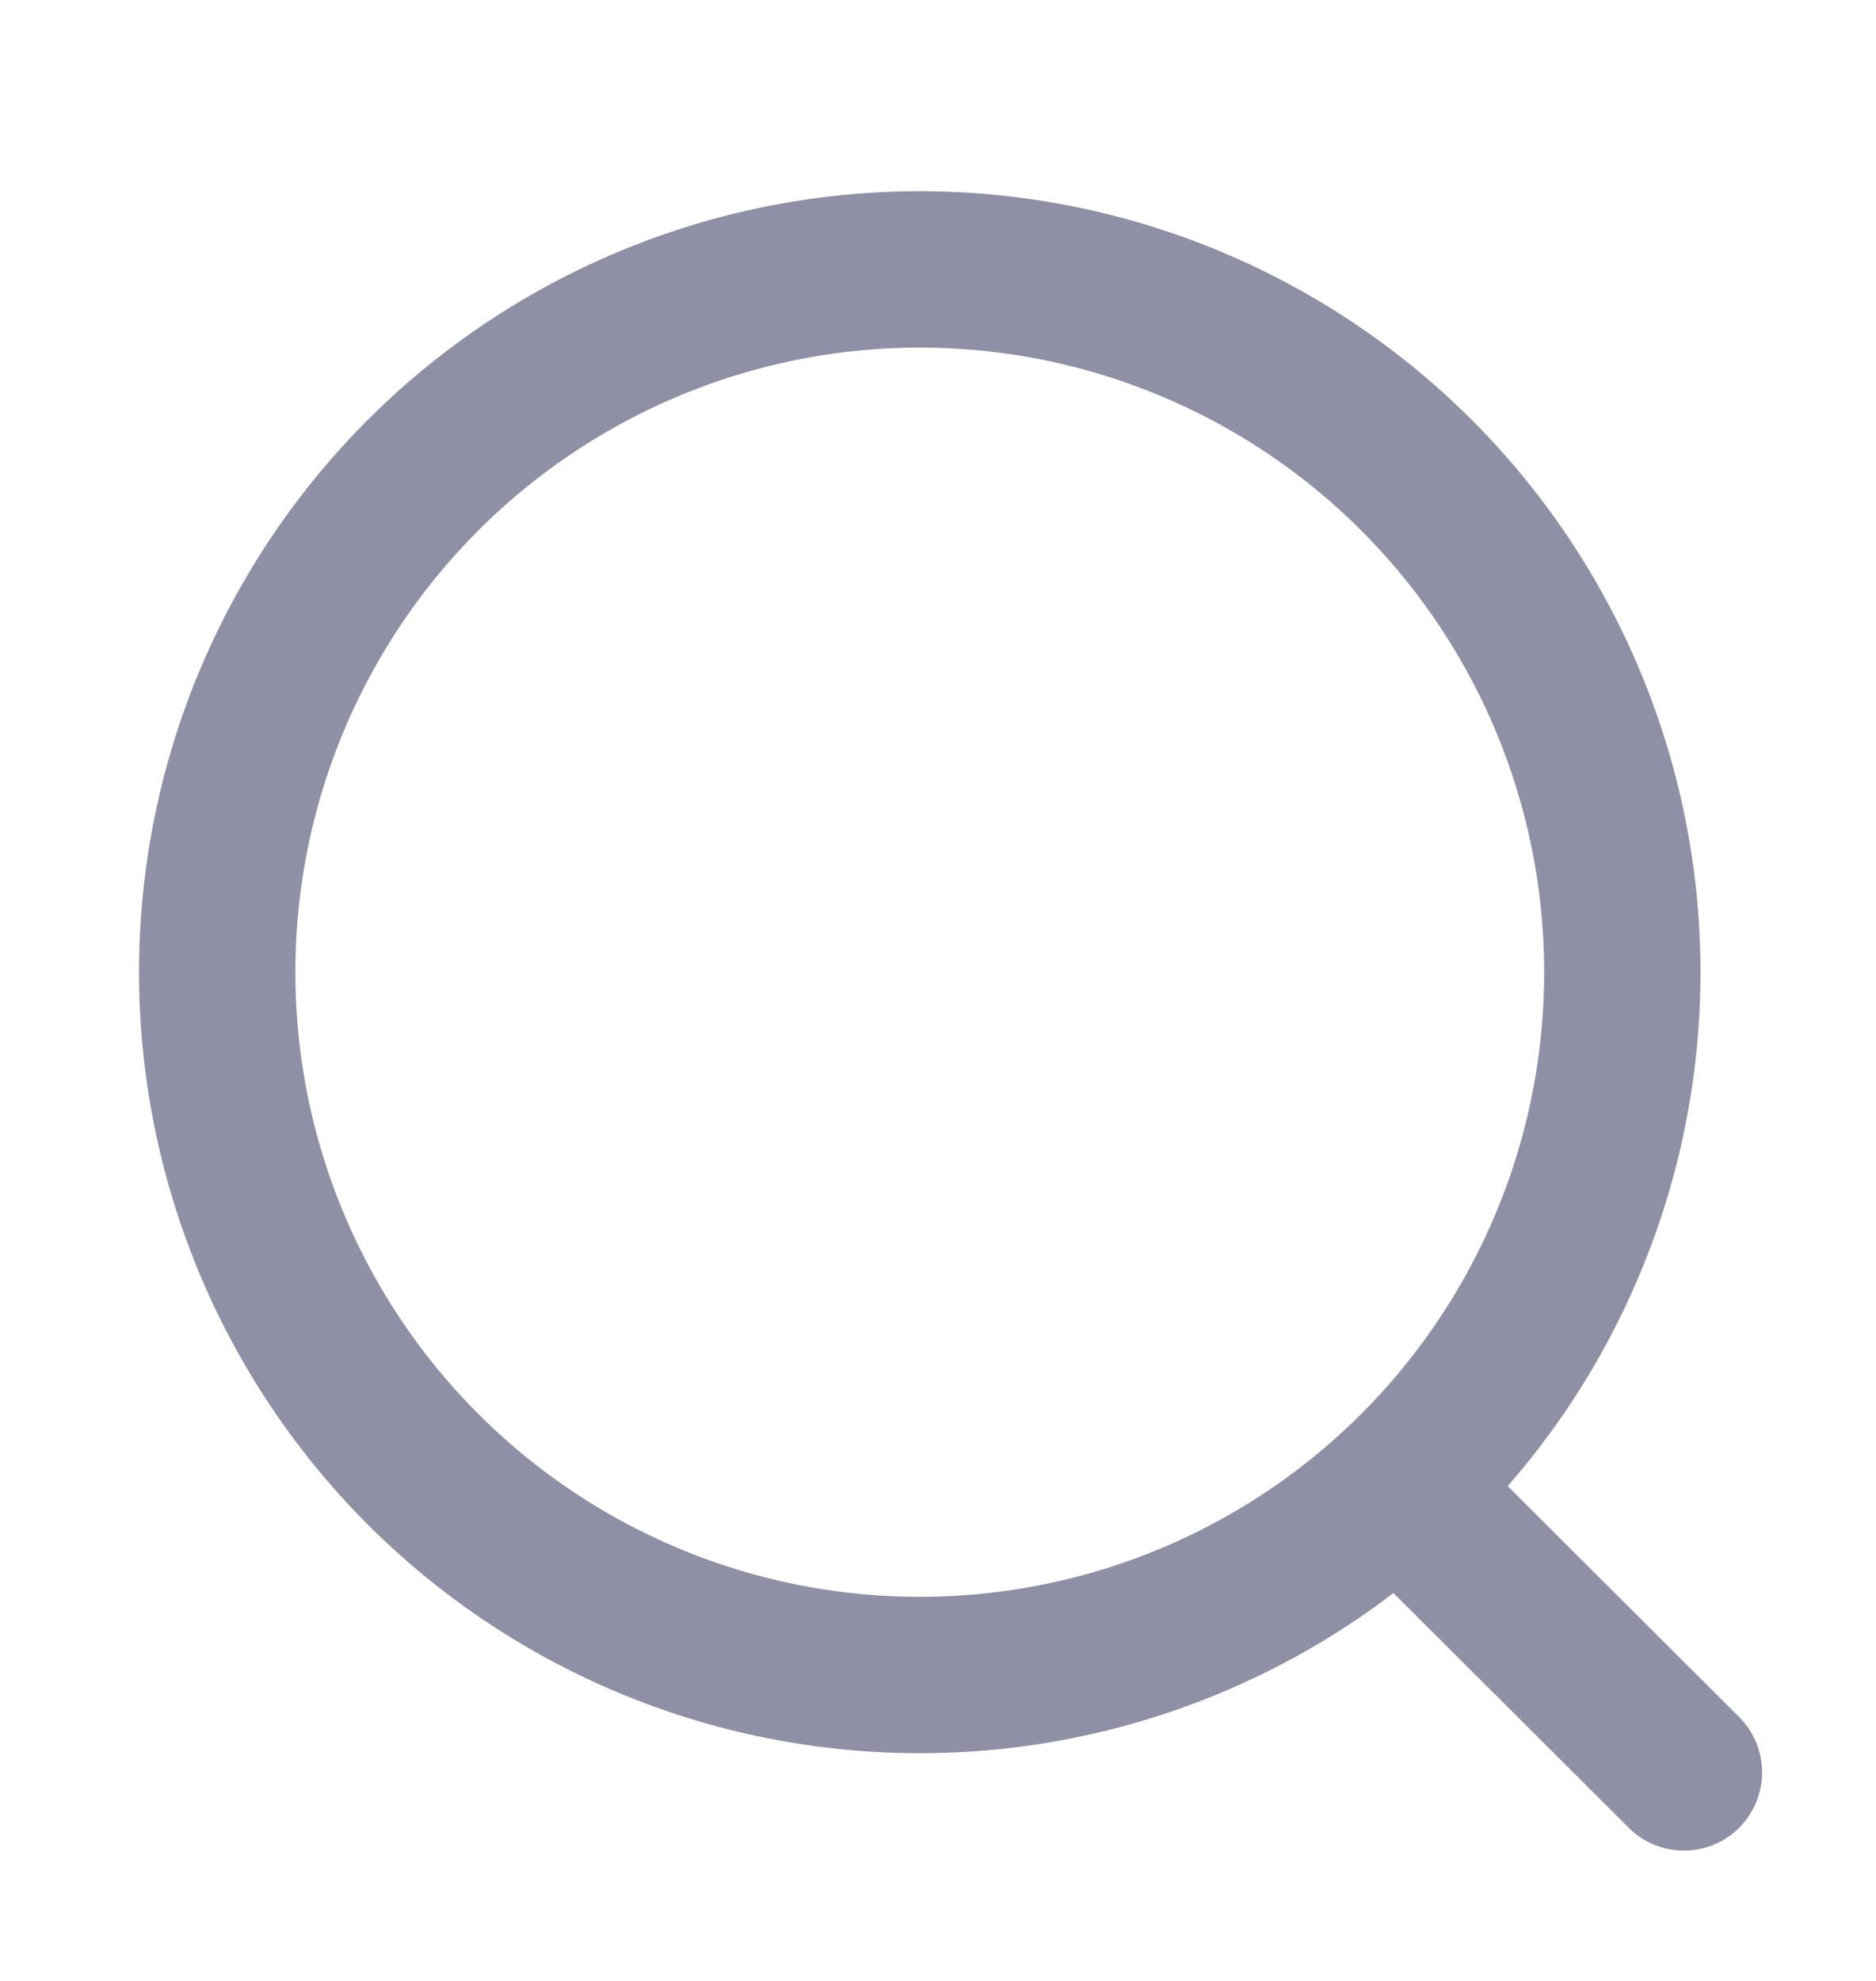
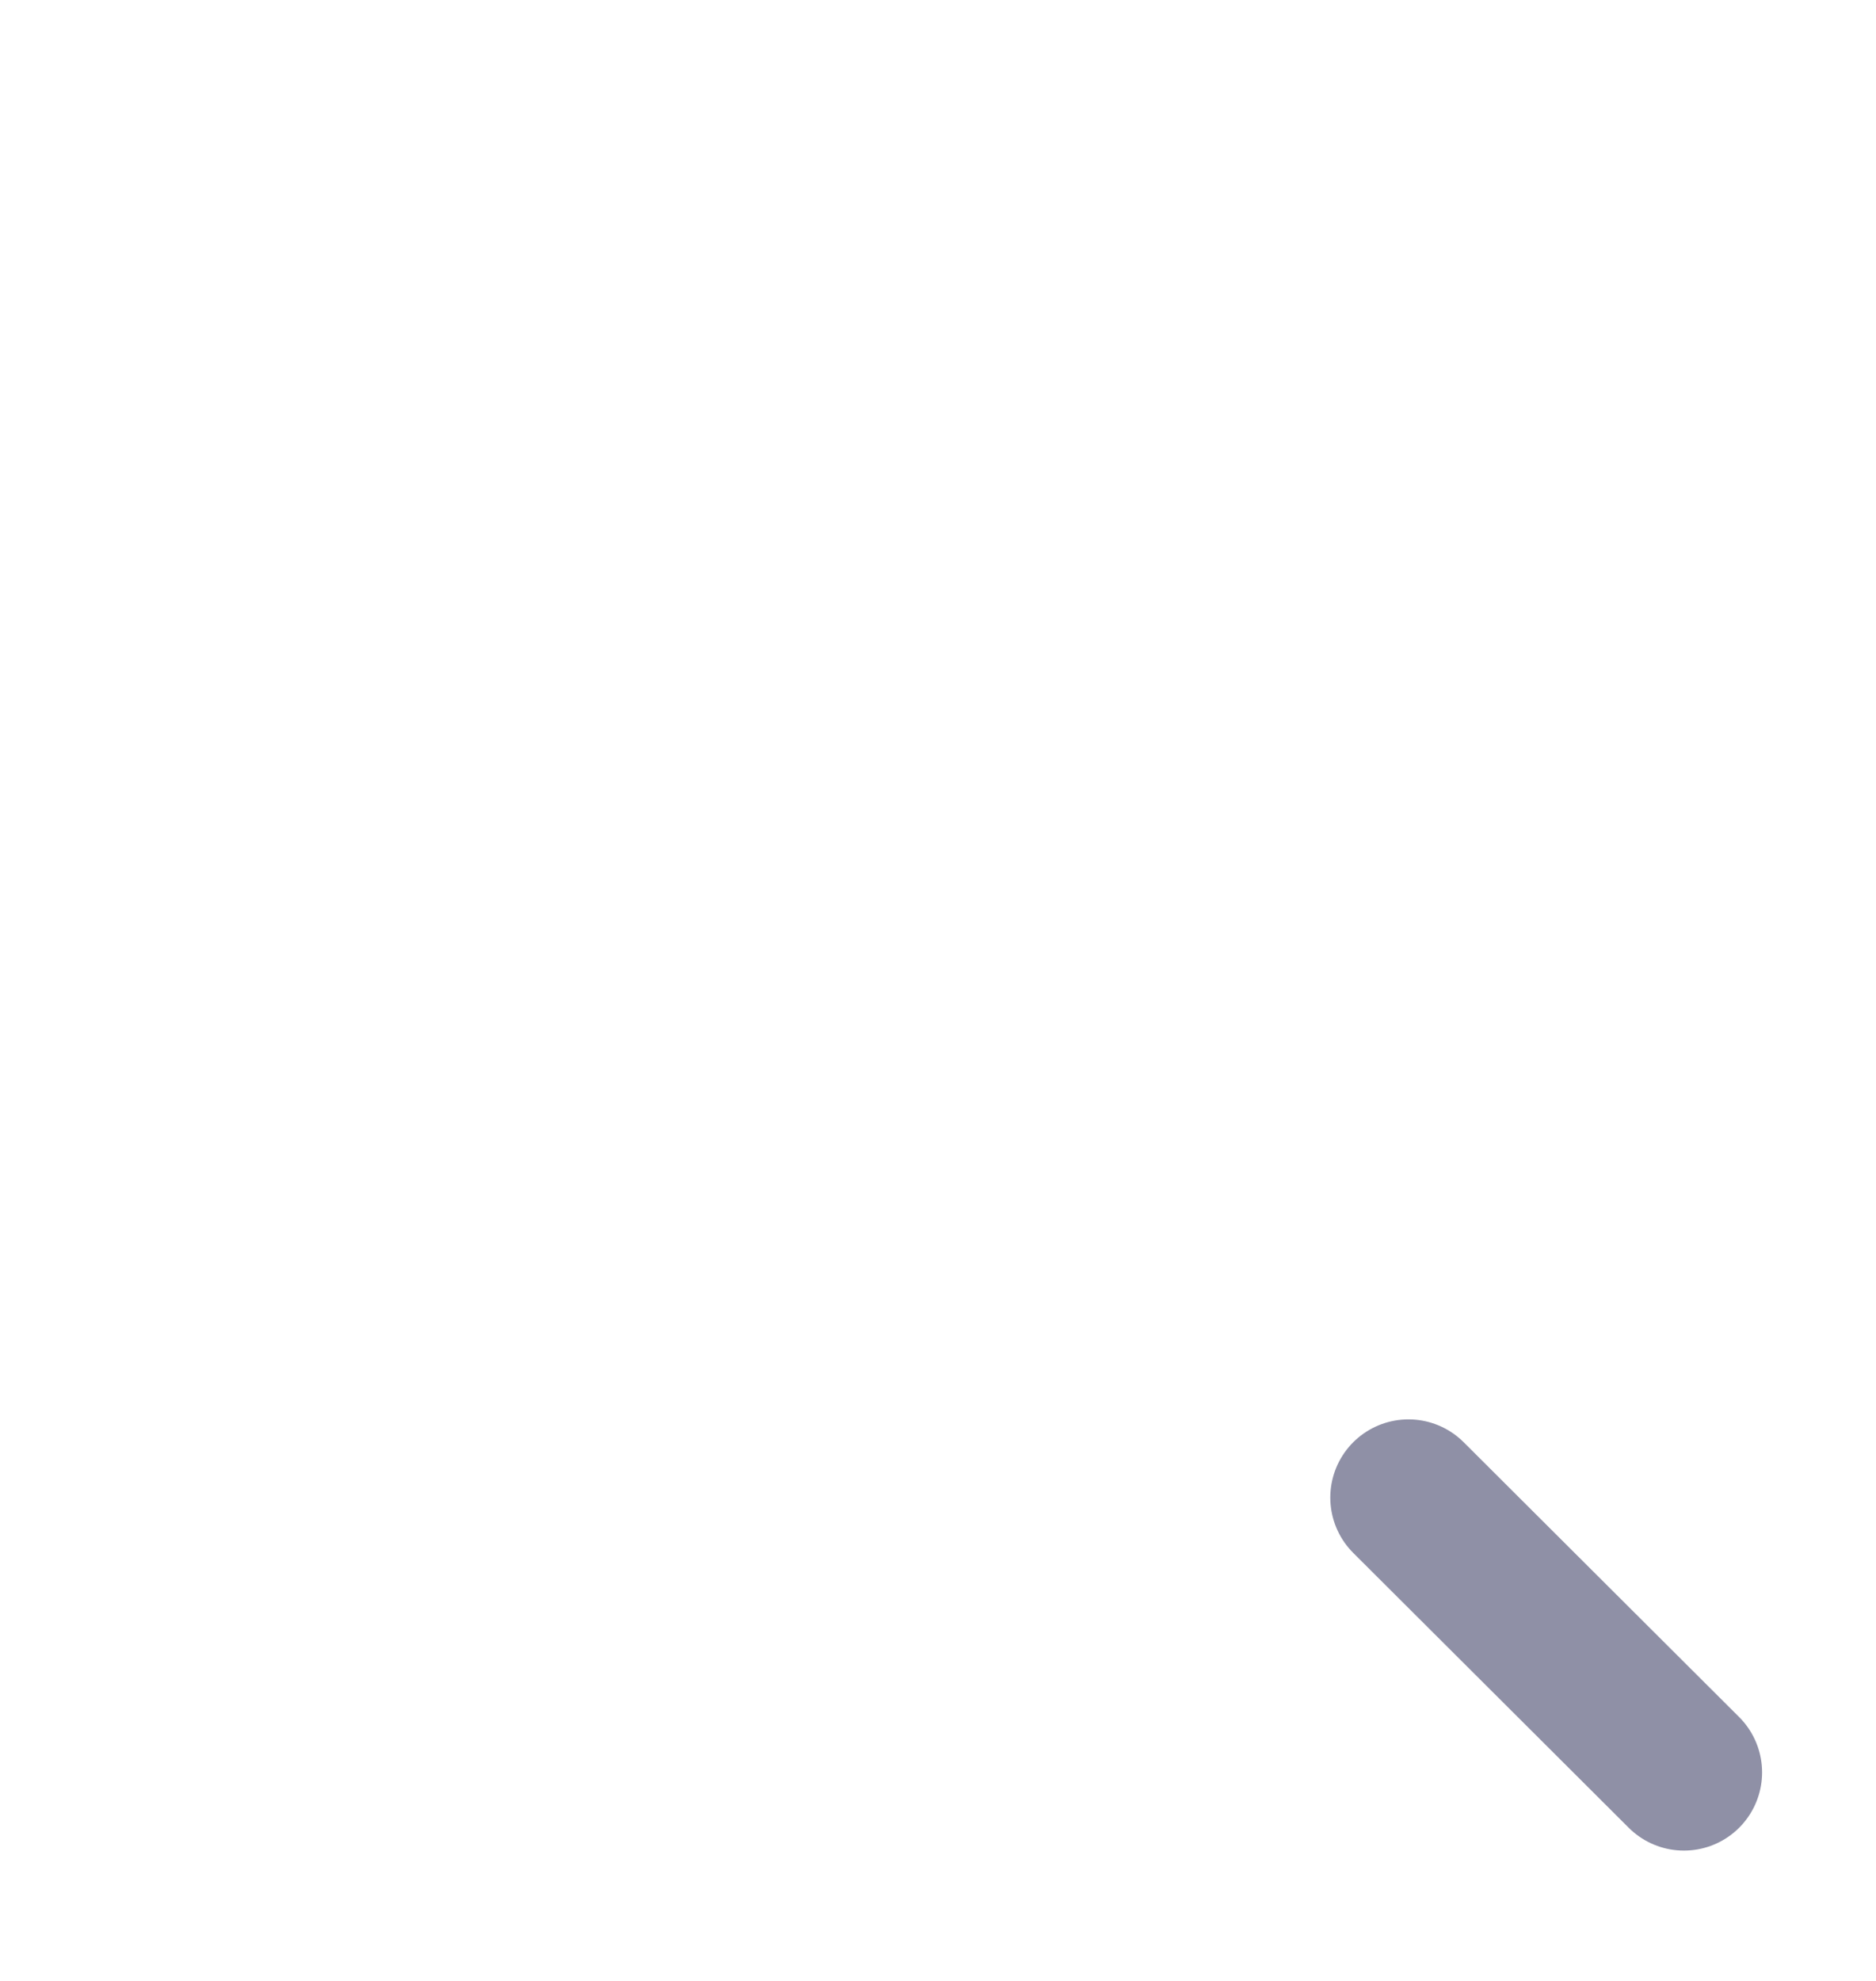
<svg xmlns="http://www.w3.org/2000/svg" width="18" height="19" viewBox="0 0 18 19" fill="none">
-   <circle cx="8.825" cy="9.325" r="6.741" stroke="#8F90A6" stroke-width="1.5" stroke-linecap="round" stroke-linejoin="round" />
  <path d="M13.514 14.364L16.157 17" stroke="#8F90A6" stroke-width="1.5" stroke-linecap="round" stroke-linejoin="round" />
</svg>